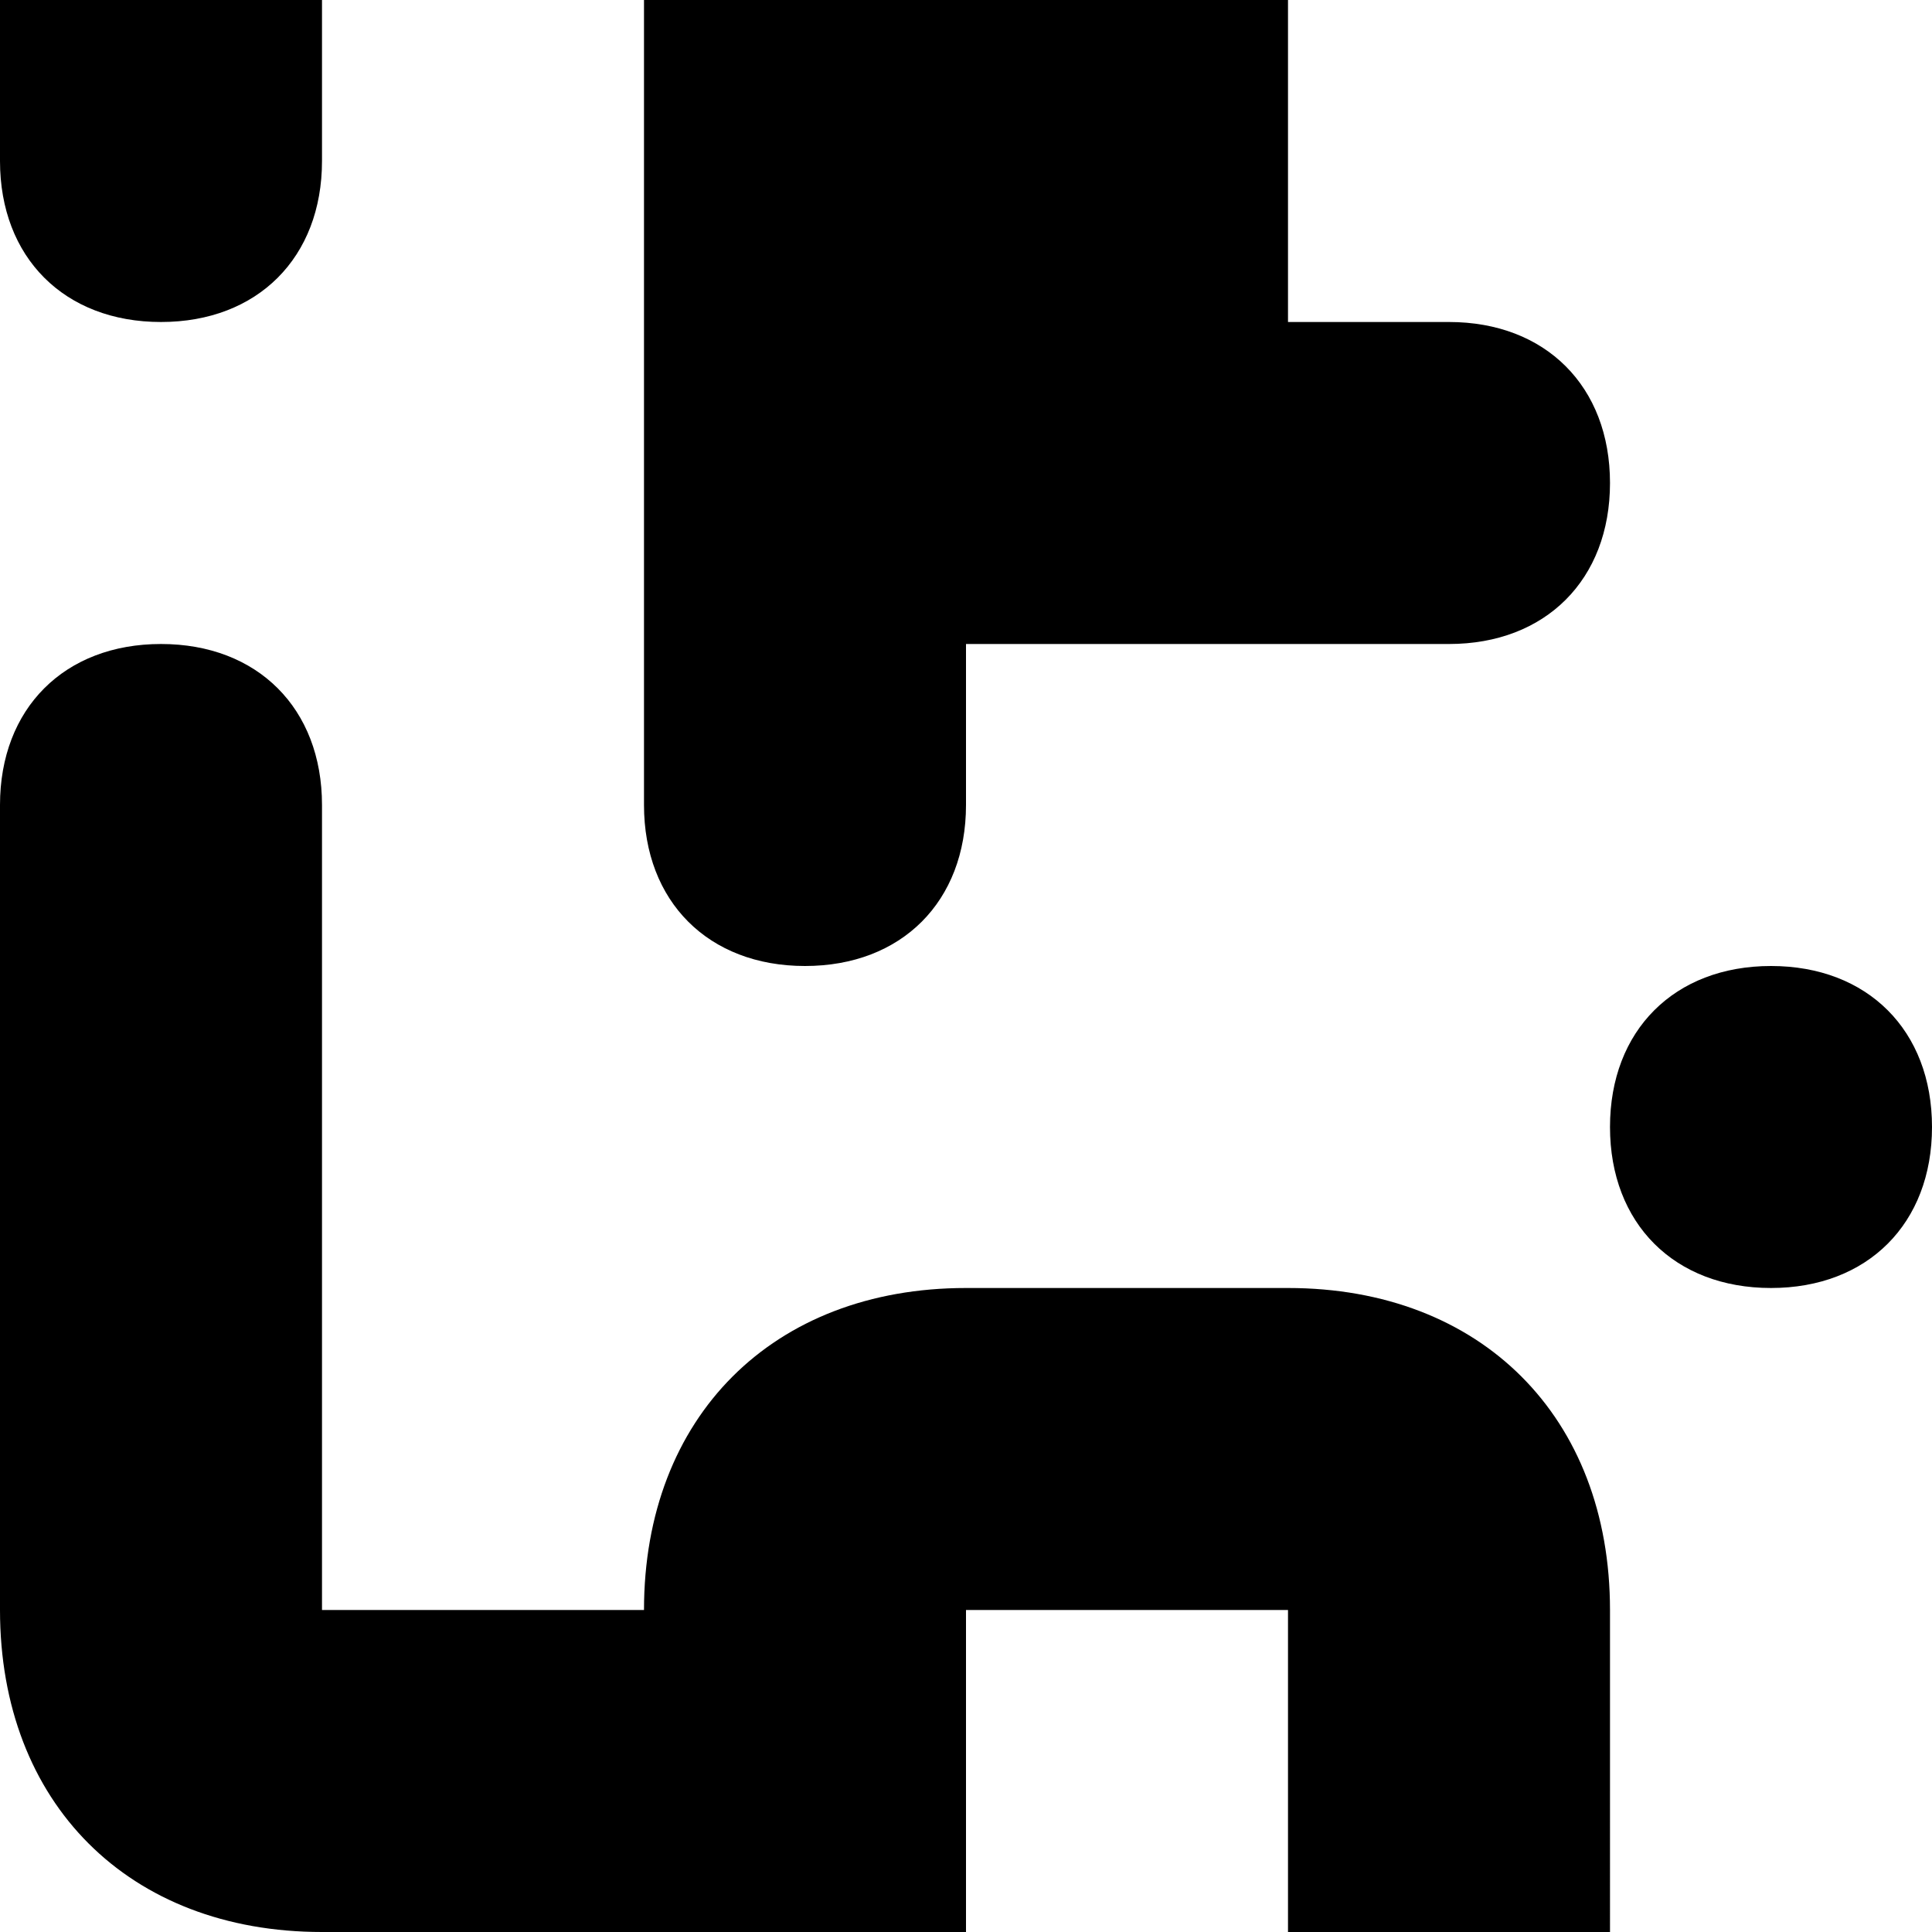
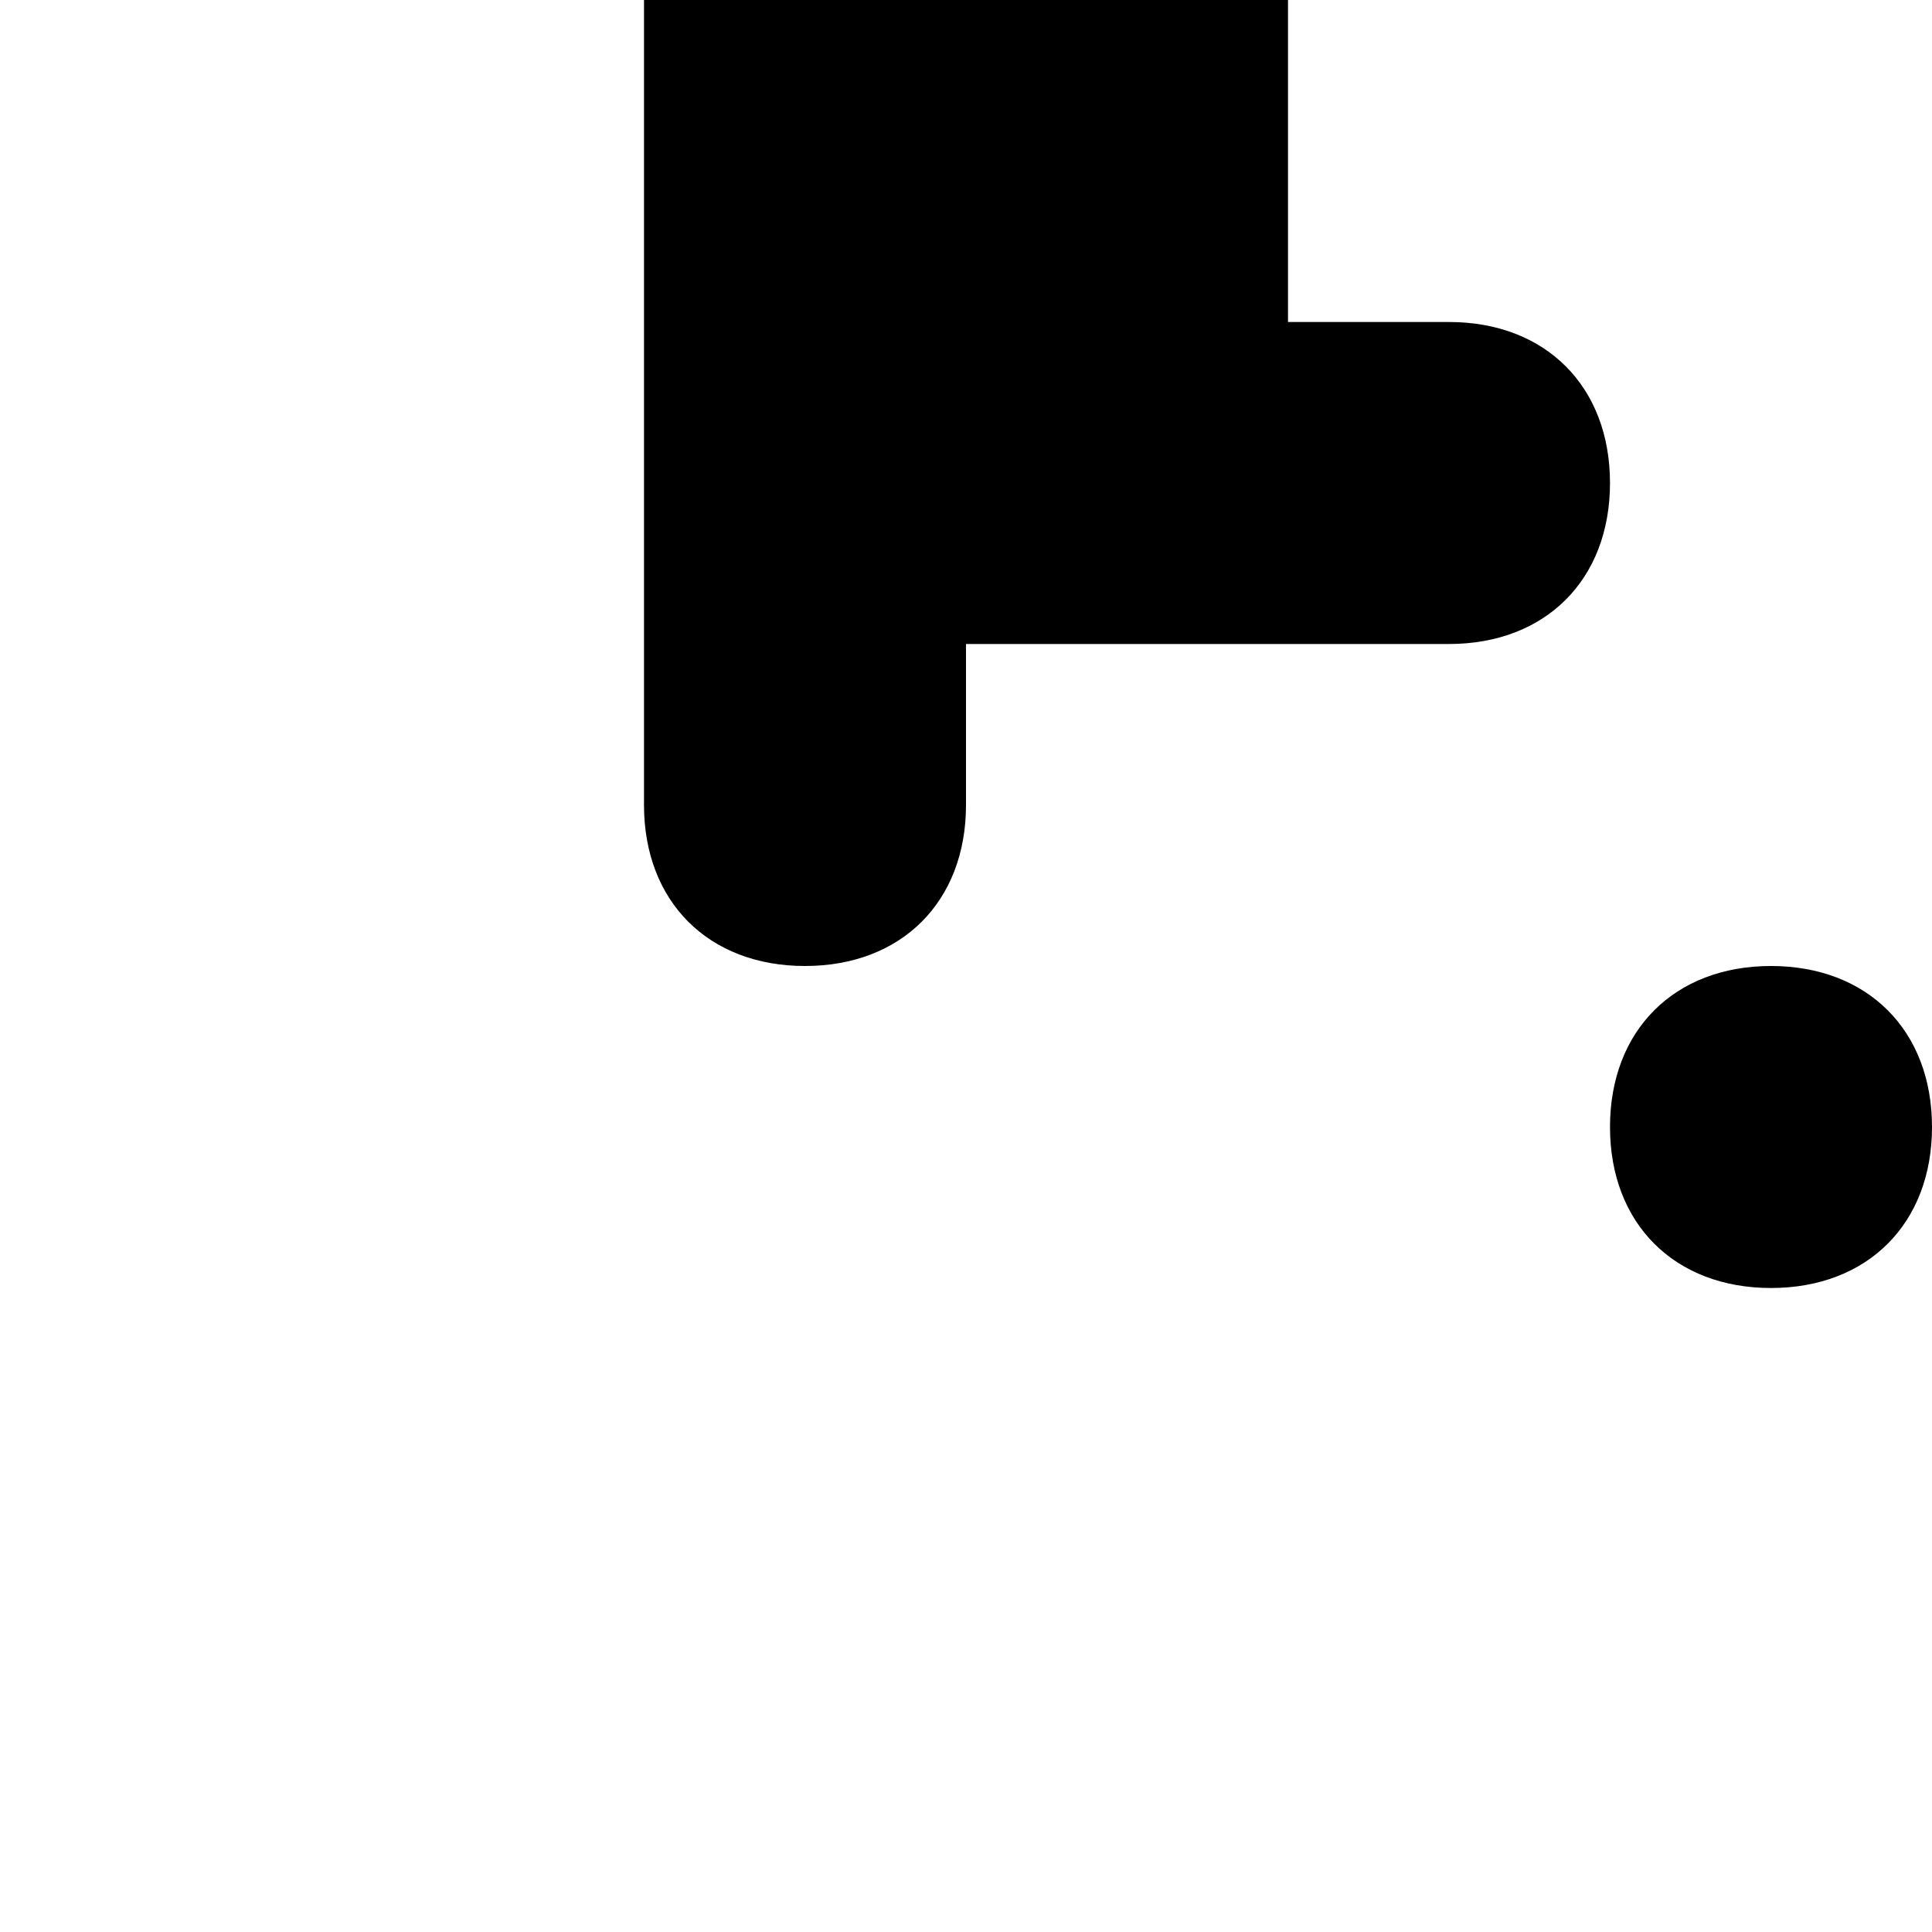
<svg xmlns="http://www.w3.org/2000/svg" viewBox="0 0 6 6">
  <path d="M2.5,3C2.8,3,3,2.8,3,2.5L3,2h1.5C4.8,2,5,1.8,5,1.5C5,1.2,4.8,1,4.5,1H4V0L2,0l0,2.5C2,2.8,2.2,3,2.5,3z M4,1 L4,1L4,1L4,1z" />
  <path d="M5.5,3C5.2,3,5,3.2,5,3.5S5.2,4,5.5,4C5.8,4,6,3.8,6,3.5S5.8,3,5.5,3z" />
-   <path d="M0.5,1C0.8,1,1,0.8,1,0.5V0L0,0v0v0.5C0,0.8,0.2,1,0.5,1z" />
-   <path d="M4,4L4,4L3,4l0,0v0C2.4,4,2,4.4,2,5h0H1V2.5C1,2.2,0.8,2,0.5,2S0,2.2,0,2.5V5h0c0,0.6,0.4,1,1,1h2v0V5h1v0h0v1 l1,0V5h0C5,4.4,4.6,4,4,4z" />
</svg>